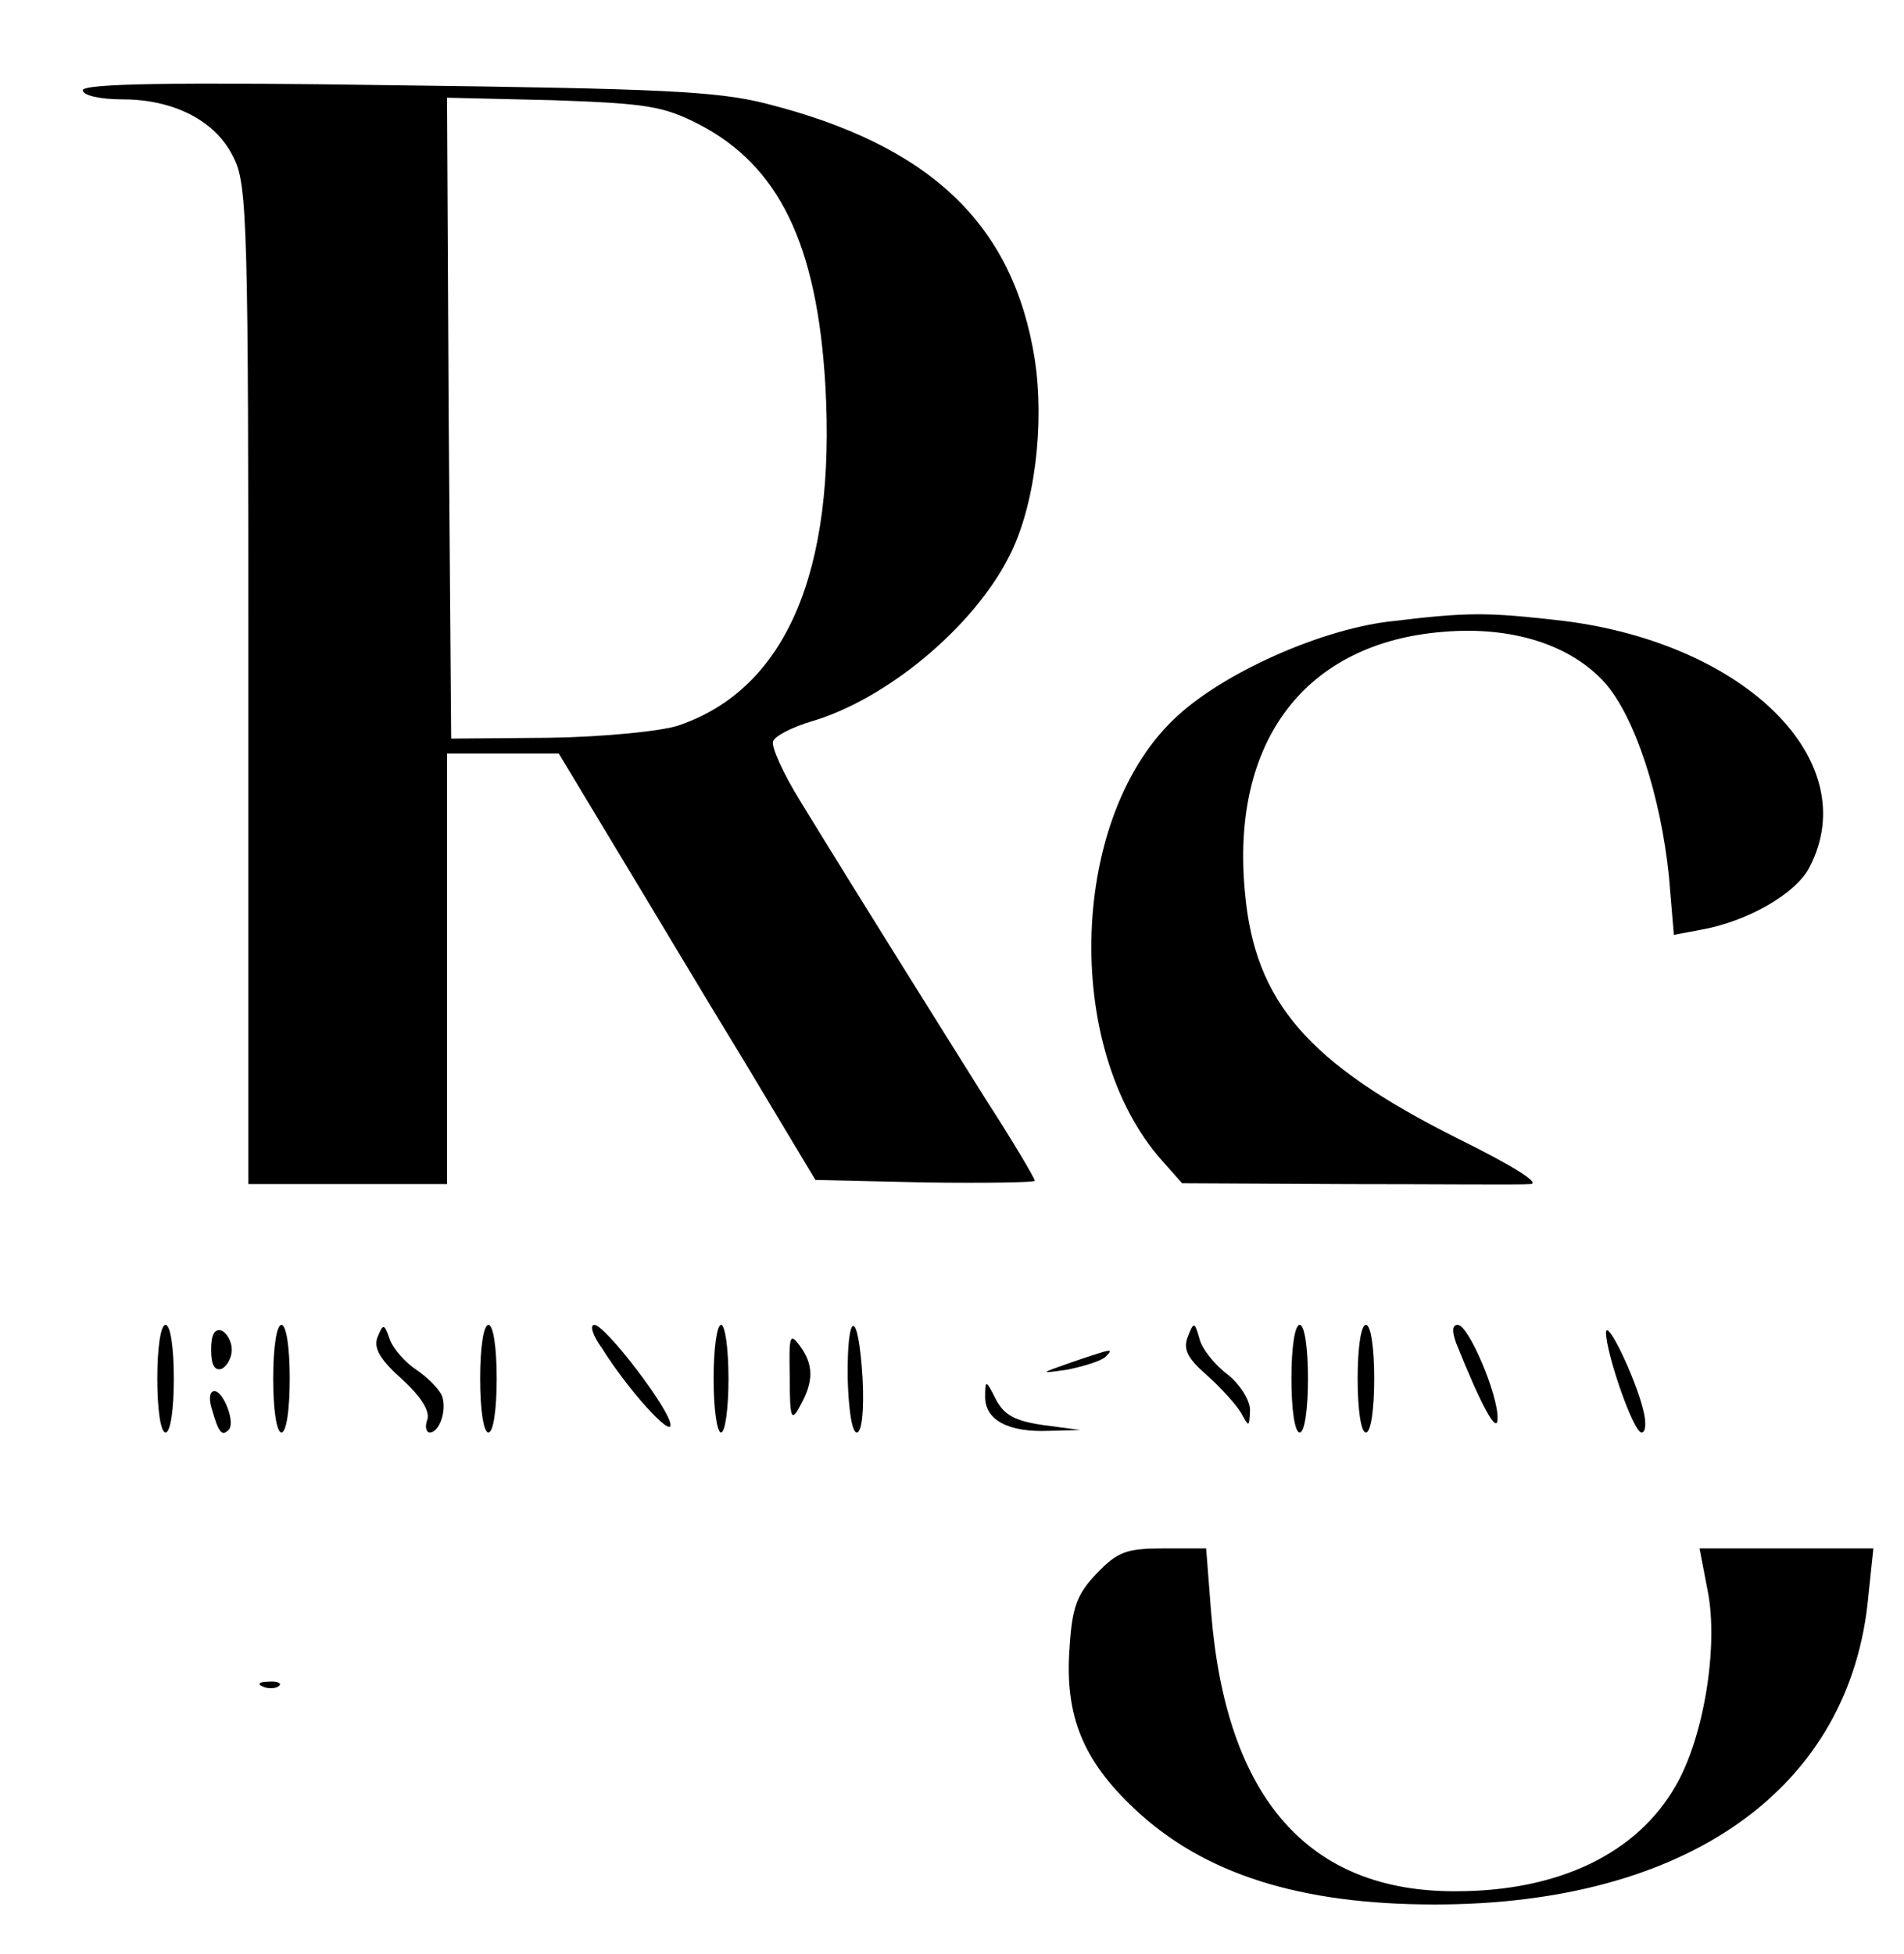
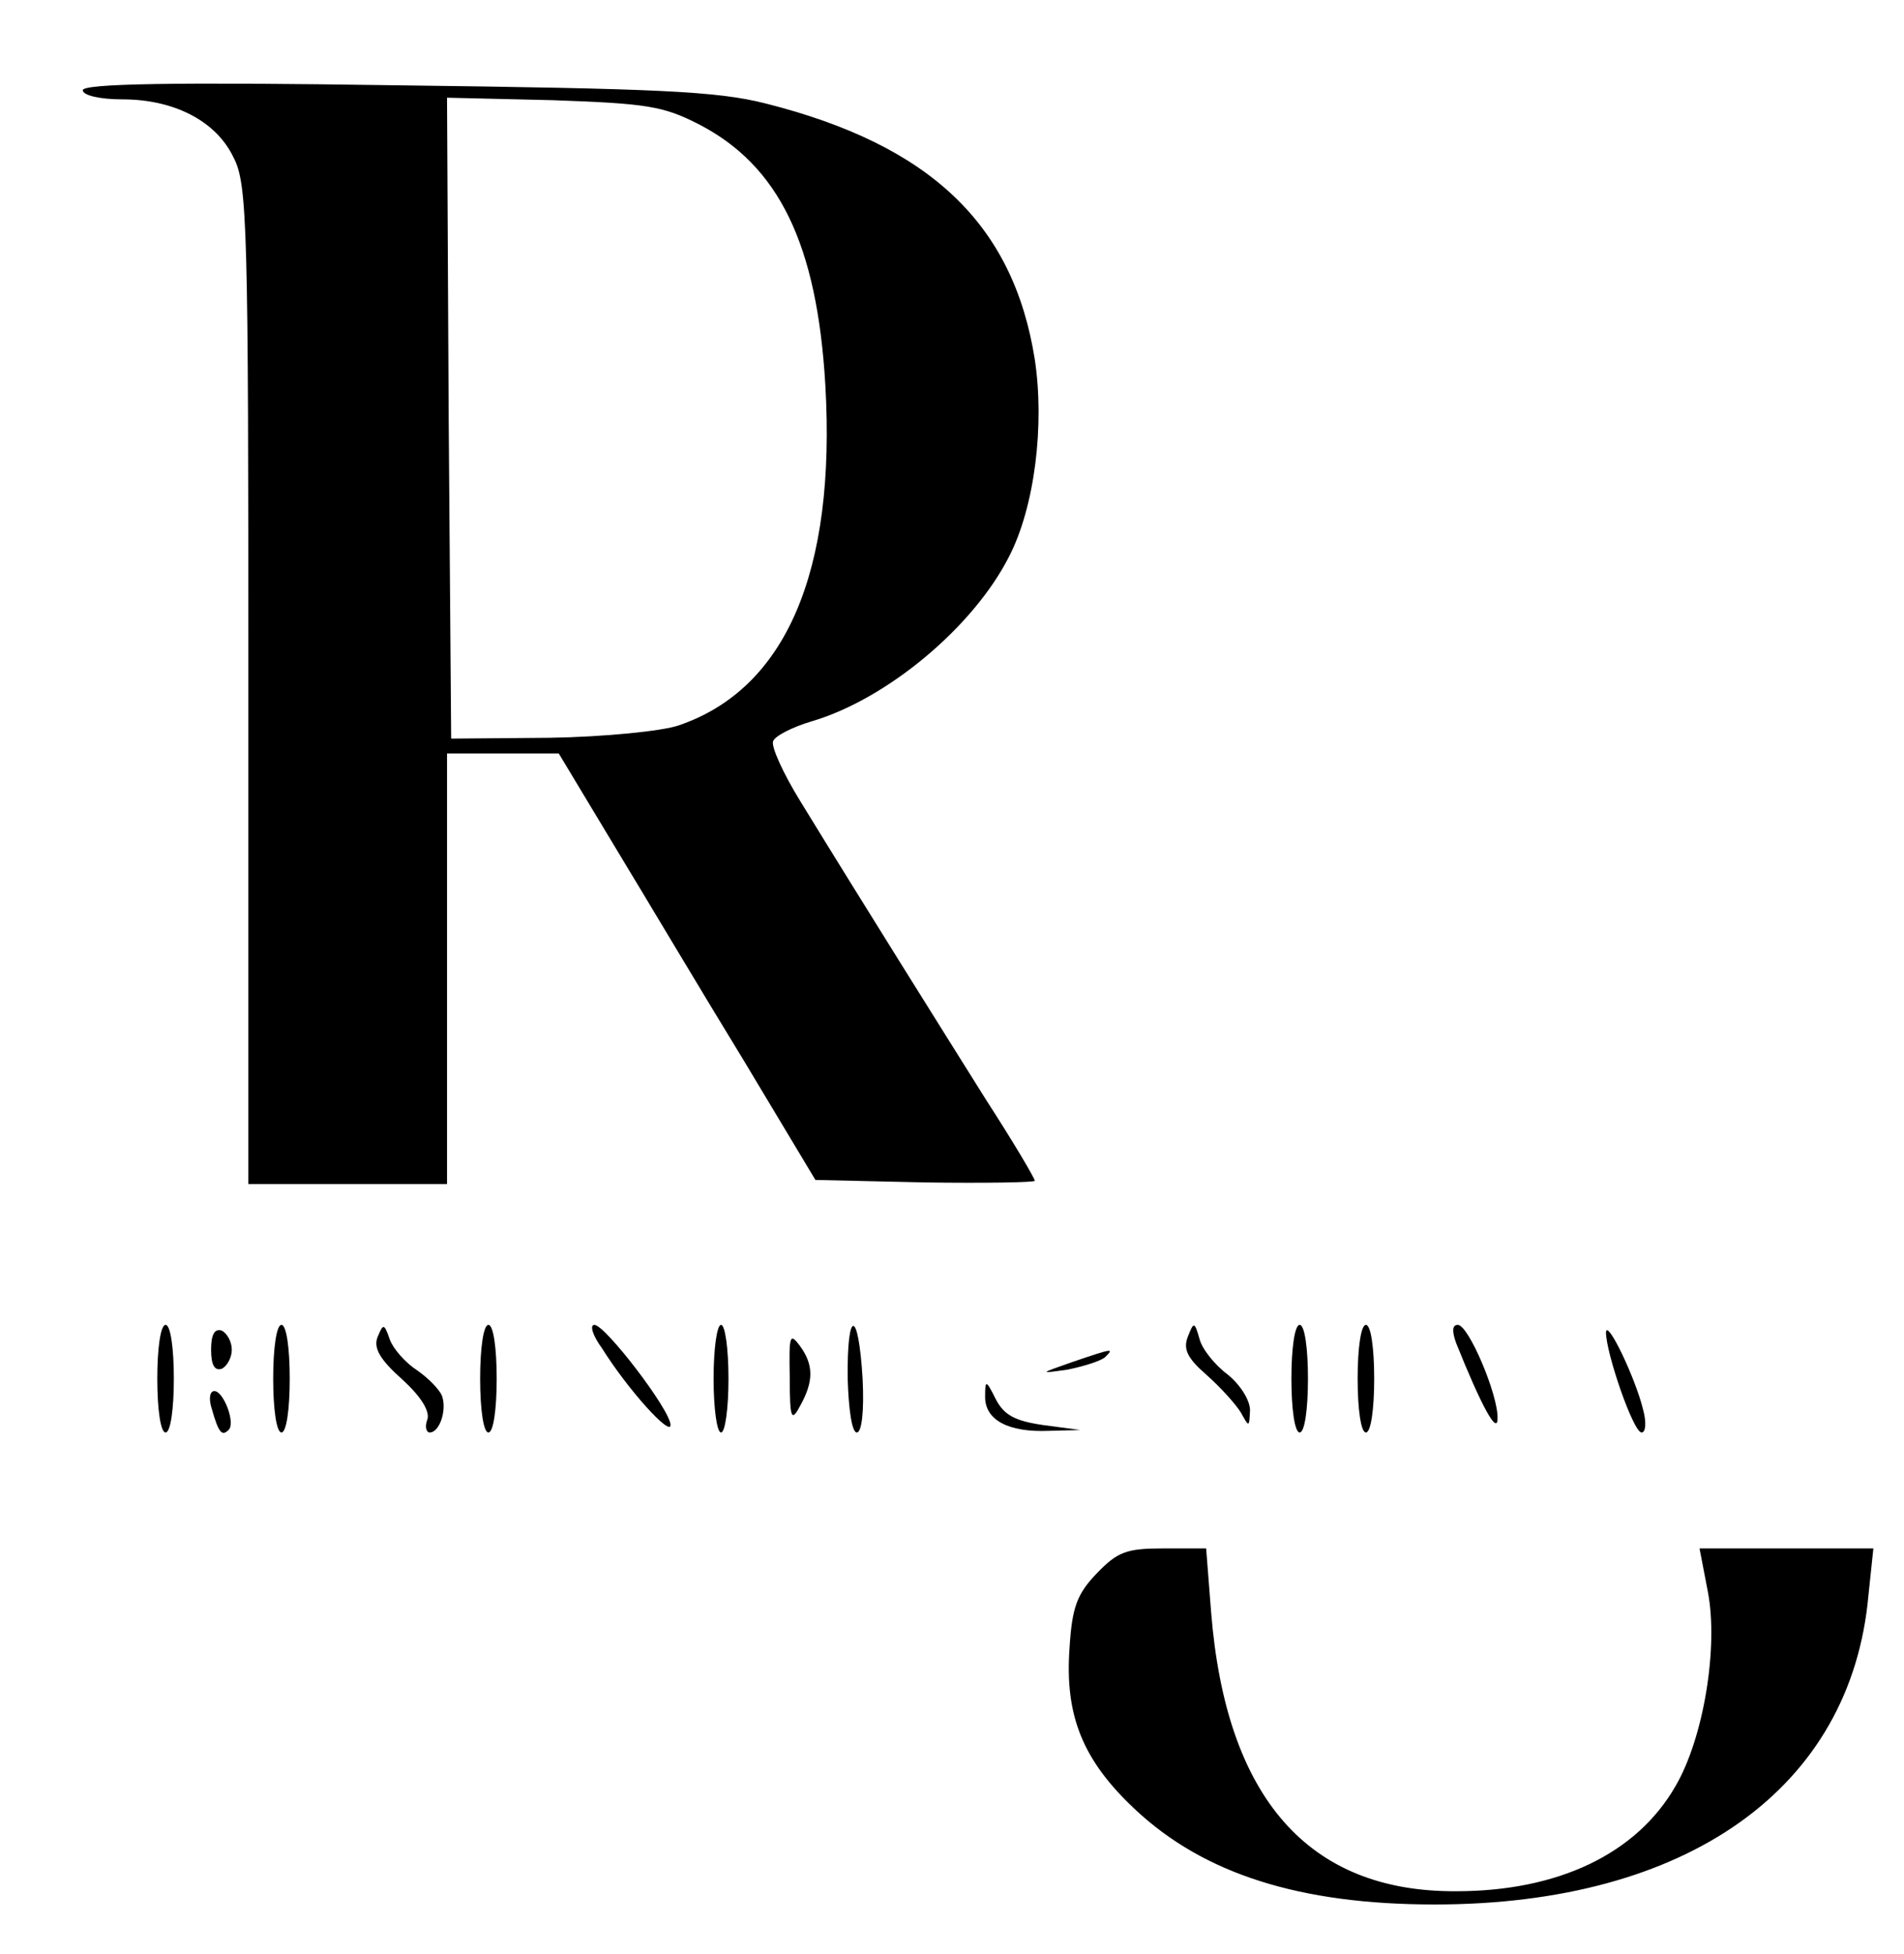
<svg xmlns="http://www.w3.org/2000/svg" width="230pt" height="236pt" viewBox="0 0 230 236" preserveAspectRatio="xMidYMid meet">
  <g transform="translate(0,236) scale(0.1,-0.1)" fill="#000000" stroke="none">
    <path d="M100 2251 c0 -6 20 -11 48 -11 62 0 113 -26 134 -70 17 -32 18 -84 18 -637 l0 -603 120 0 120 0 0 260 0 260 68 0 67 0 68 -113 c37 -61 106 -177 155 -257 l87 -145 133 -3 c72 -1 132 0 132 2 0 3 -26 47 -59 98 -57 91 -148 236 -224 360 -21 34 -36 67 -33 73 2 6 23 17 47 24 91 27 195 114 238 199 31 60 43 159 31 238 -26 164 -127 259 -325 309 -59 15 -131 18 -447 22 -269 4 -378 2 -378 -6z m744 -41 c97 -50 143 -145 153 -315 13 -226 -48 -367 -177 -411 -20 -7 -91 -14 -156 -15 l-119 -1 -3 387 -2 387 128 -3 c113 -4 133 -7 176 -29z" />
-     <path d="M1675 1609 c-83 -11 -195 -61 -252 -113 -131 -118 -141 -401 -19 -538 l24 -27 199 -1 c109 0 208 -1 221 0 15 0 -20 22 -89 56 -179 90 -243 164 -255 295 -18 184 73 303 240 316 83 7 154 -16 195 -62 36 -41 67 -136 77 -233 l6 -71 32 6 c57 10 116 44 132 76 66 127 -76 269 -296 297 -95 11 -116 11 -215 -1z" />
    <path d="M190 695 c0 -37 4 -65 10 -65 6 0 10 28 10 65 0 37 -4 65 -10 65 -6 0 -10 -28 -10 -65z" />
    <path d="M255 730 c0 -18 4 -26 13 -23 6 3 12 13 12 23 0 10 -6 20 -12 23 -9 3 -13 -5 -13 -23z" />
    <path d="M330 695 c0 -37 4 -65 10 -65 6 0 10 28 10 65 0 37 -4 65 -10 65 -6 0 -10 -28 -10 -65z" />
    <path d="M456 745 c-5 -13 3 -27 30 -51 23 -21 34 -39 30 -49 -3 -8 -1 -15 3 -15 12 0 21 27 15 44 -3 8 -17 22 -30 31 -14 9 -29 26 -33 37 -7 20 -8 20 -15 3z" />
    <path d="M580 695 c0 -37 4 -65 10 -65 6 0 10 28 10 65 0 37 -4 65 -10 65 -6 0 -10 -28 -10 -65z" />
    <path d="M727 732 c32 -51 83 -107 83 -93 0 18 -79 121 -92 121 -6 0 -2 -13 9 -28z" />
    <path d="M862 695 c0 -36 4 -65 9 -65 5 0 9 29 9 65 0 36 -4 65 -9 65 -5 0 -9 -29 -9 -65z" />
    <path d="M1024 695 c1 -36 5 -65 11 -65 6 0 9 26 7 65 -5 85 -19 85 -18 0z" />
    <path d="M1435 746 c-6 -15 -1 -26 22 -46 17 -15 36 -36 42 -46 10 -18 10 -18 11 3 0 12 -12 31 -27 43 -16 12 -31 31 -34 43 -6 21 -7 21 -14 3z" />
    <path d="M1560 695 c0 -37 4 -65 10 -65 6 0 10 28 10 65 0 37 -4 65 -10 65 -6 0 -10 -28 -10 -65z" />
    <path d="M1640 695 c0 -37 4 -65 10 -65 6 0 10 28 10 65 0 37 -4 65 -10 65 -6 0 -10 -28 -10 -65z" />
    <path d="M1759 738 c30 -75 50 -112 50 -91 1 28 -35 113 -48 113 -7 0 -7 -8 -2 -22z" />
    <path d="M1940 751 c0 -25 33 -121 43 -121 5 0 6 12 2 27 -9 38 -44 111 -45 94z" />
    <path d="M954 697 c0 -51 2 -55 13 -34 16 29 16 49 -1 72 -12 16 -13 12 -12 -38z" />
    <path d="M1295 715 c-40 -14 -40 -14 -5 -9 19 4 39 10 45 15 11 11 10 11 -40 -6z" />
    <path d="M1190 673 c0 -28 28 -43 77 -41 l38 1 -45 6 c-34 5 -47 12 -57 31 -12 24 -13 24 -13 3z" />
    <path d="M256 658 c8 -28 12 -33 20 -25 9 8 -6 47 -17 47 -6 0 -7 -10 -3 -22z" />
    <path d="M1325 460 c-24 -25 -30 -41 -33 -90 -6 -82 16 -136 79 -195 83 -78 199 -115 362 -115 305 0 503 140 524 373 l6 57 -105 0 -105 0 10 -52 c13 -67 -5 -177 -39 -235 -47 -82 -142 -127 -265 -127 -178 -1 -278 112 -296 337 l-6 77 -52 0 c-44 0 -55 -4 -80 -30z" />
-     <path d="M318 323 c7 -3 16 -2 19 1 4 3 -2 6 -13 5 -11 0 -14 -3 -6 -6z" />
  </g>
</svg>